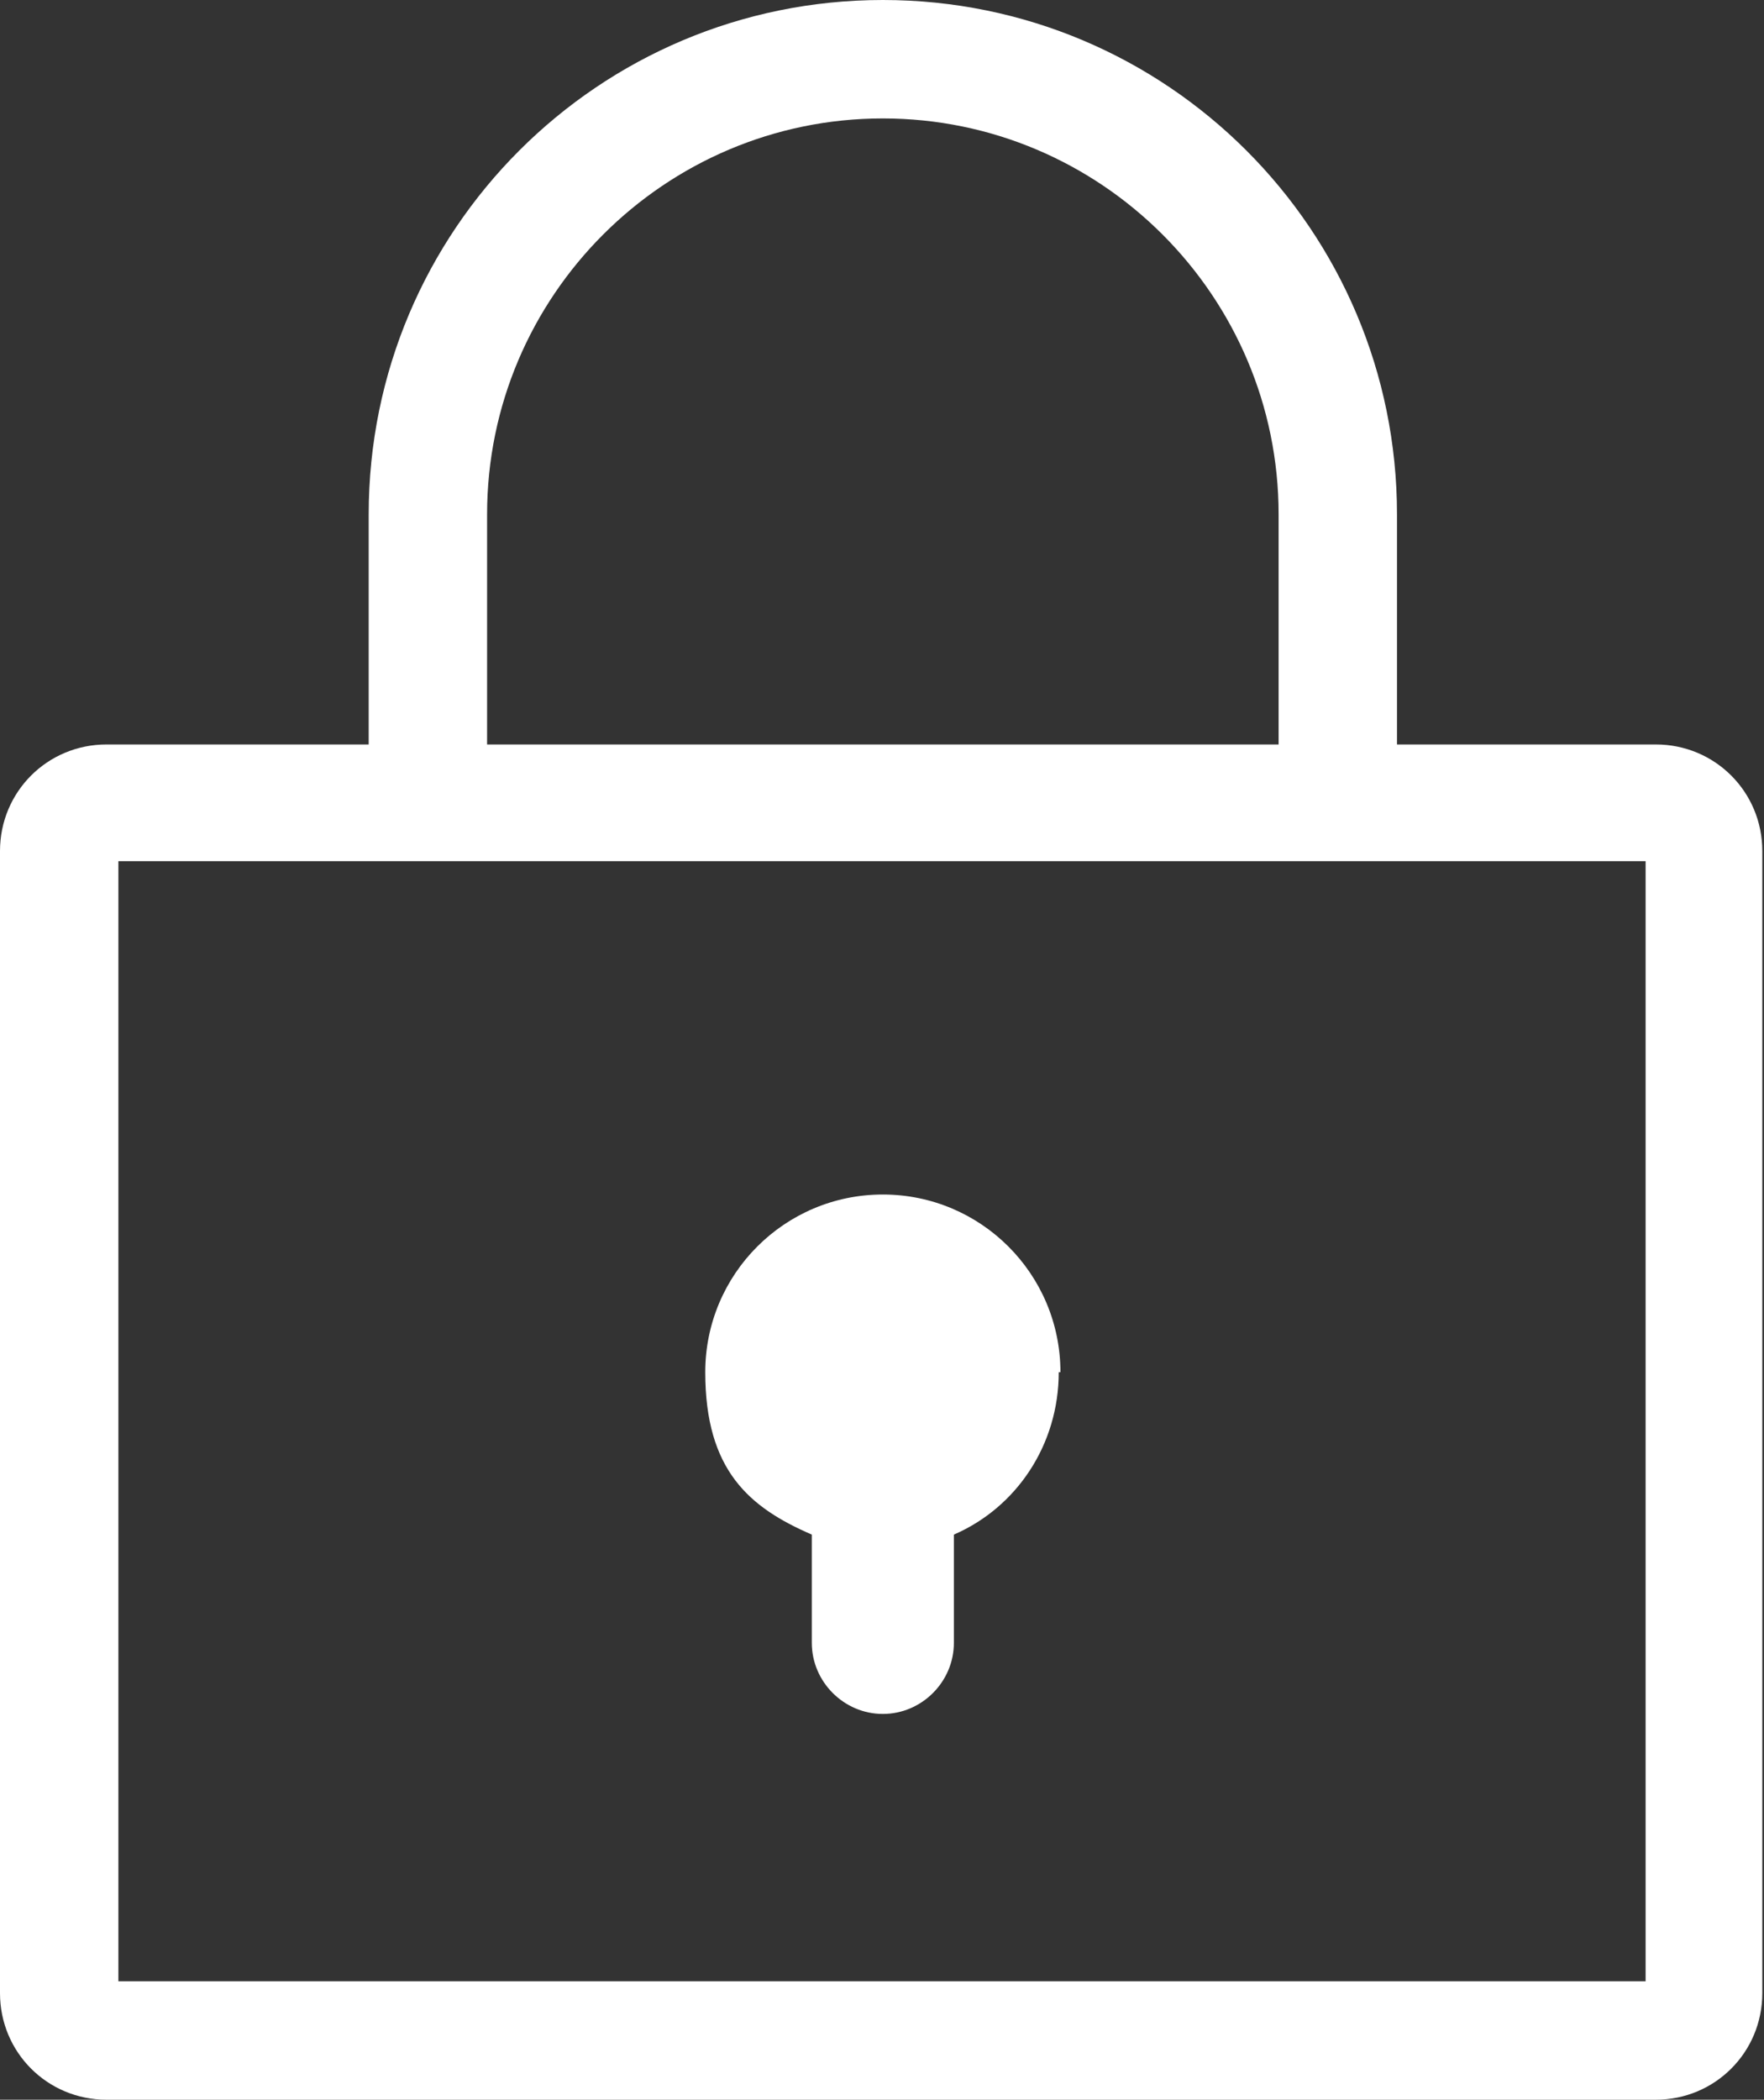
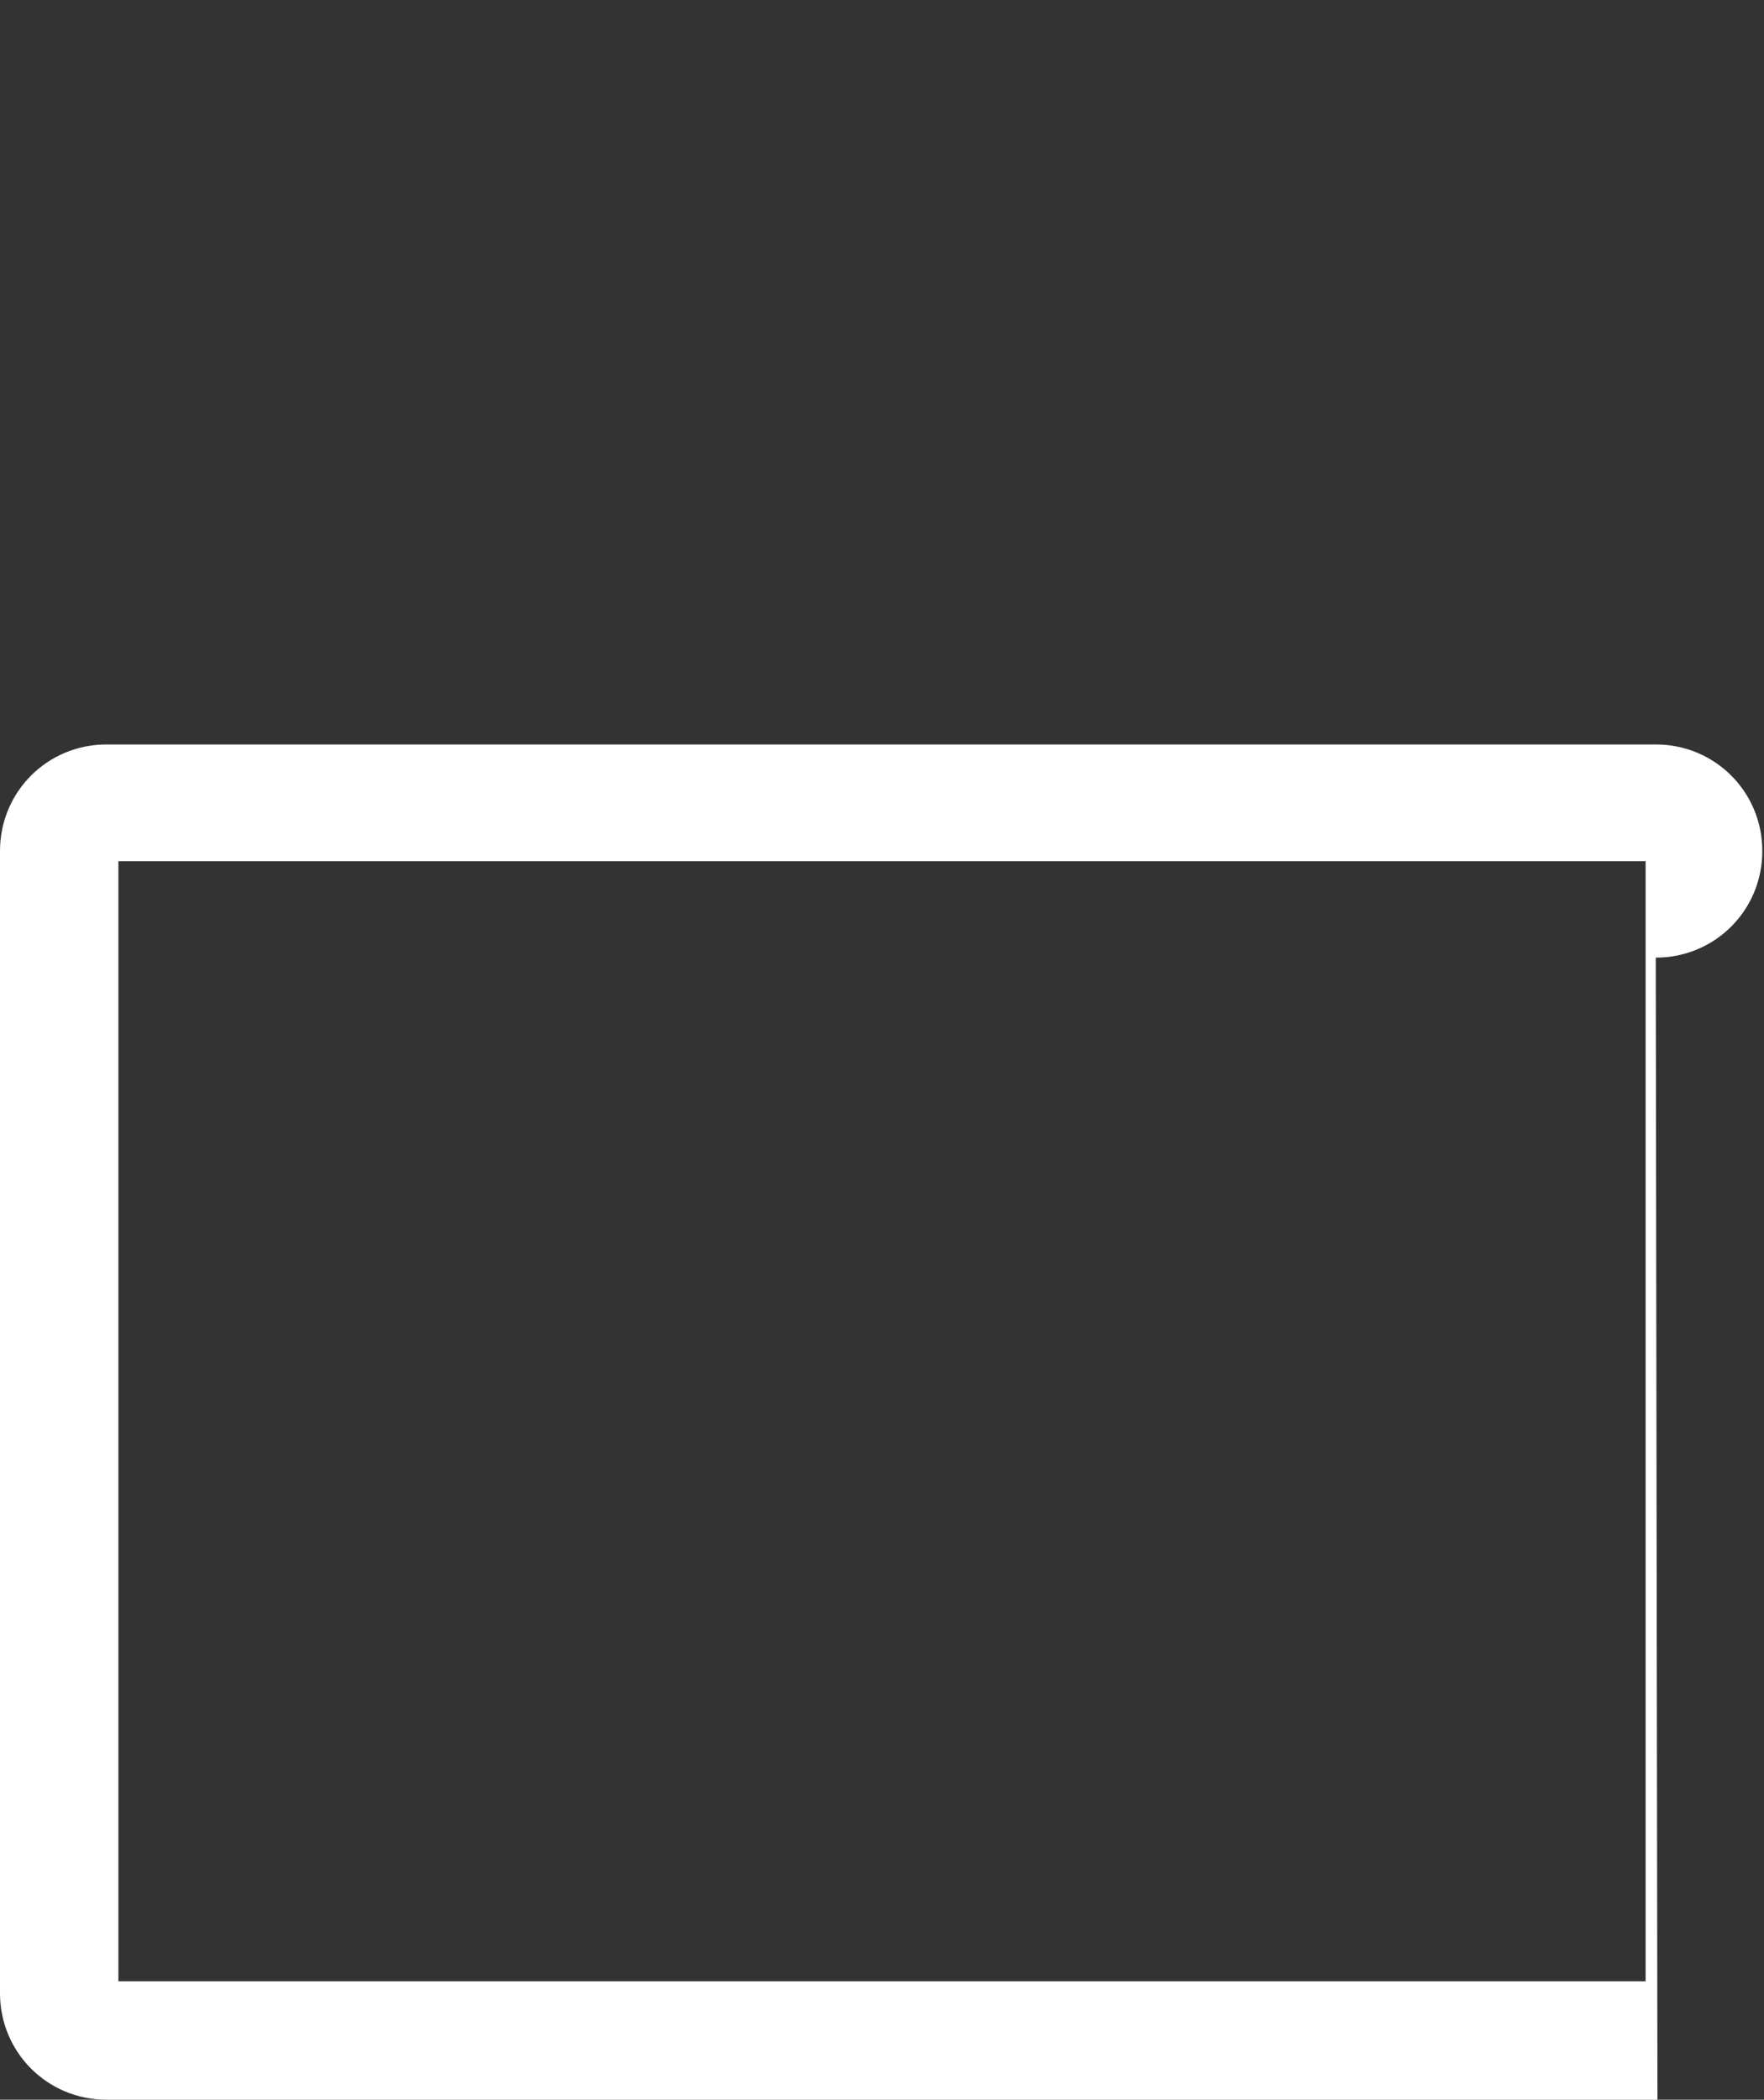
<svg xmlns="http://www.w3.org/2000/svg" version="1.1" viewBox="0 0 104.3 124.1">
  <rect x="0" y="0" width="104.3" height="124.1" fill="#333333" stroke="none" />
  <defs>
    <style>
      .cls-1 {
        fill: #fff;
      }
    </style>
  </defs>
  <g>
    <g id="_レイヤー_2">
      <g id="_レイヤー_2-2">
-         <path class="cls-1" d="M98,124.1H6.3c-3.5,0-6.3-2.8-6.3-6.3V50.3c0-3.5,2.8-6.3,6.3-6.3h91.6c3.5,0,6.3,2.8,6.3,6.3v67.5c0,3.5-2.8,6.3-6.3,6.3h0ZM7,117.1h90.3V50.9H7v66.2Z" />
-         <path class="cls-1" d="M82.6,50.6h-7v-20.2c0-12.9-10.5-23.4-23.4-23.4s-23.4,10.5-23.4,23.4v20.2h-7v-20.2c0-16.8,13.6-30.4,30.4-30.4s30.4,13.6,30.4,30.4v20.2Z" />
-         <path class="cls-1" d="M62.7,81.1c0-5.8-4.7-10.5-10.5-10.5s-10.5,4.7-10.5,10.5,2.6,8,6.3,9.6v6.4c0,2.3,1.9,4.2,4.2,4.2s4.2-1.9,4.2-4.2v-6.4c3.7-1.6,6.2-5.3,6.2-9.6h0Z" />
+         <path class="cls-1" d="M98,124.1H6.3c-3.5,0-6.3-2.8-6.3-6.3V50.3c0-3.5,2.8-6.3,6.3-6.3h91.6c3.5,0,6.3,2.8,6.3,6.3c0,3.5-2.8,6.3-6.3,6.3h0ZM7,117.1h90.3V50.9H7v66.2Z" />
      </g>
    </g>
  </g>
</svg>